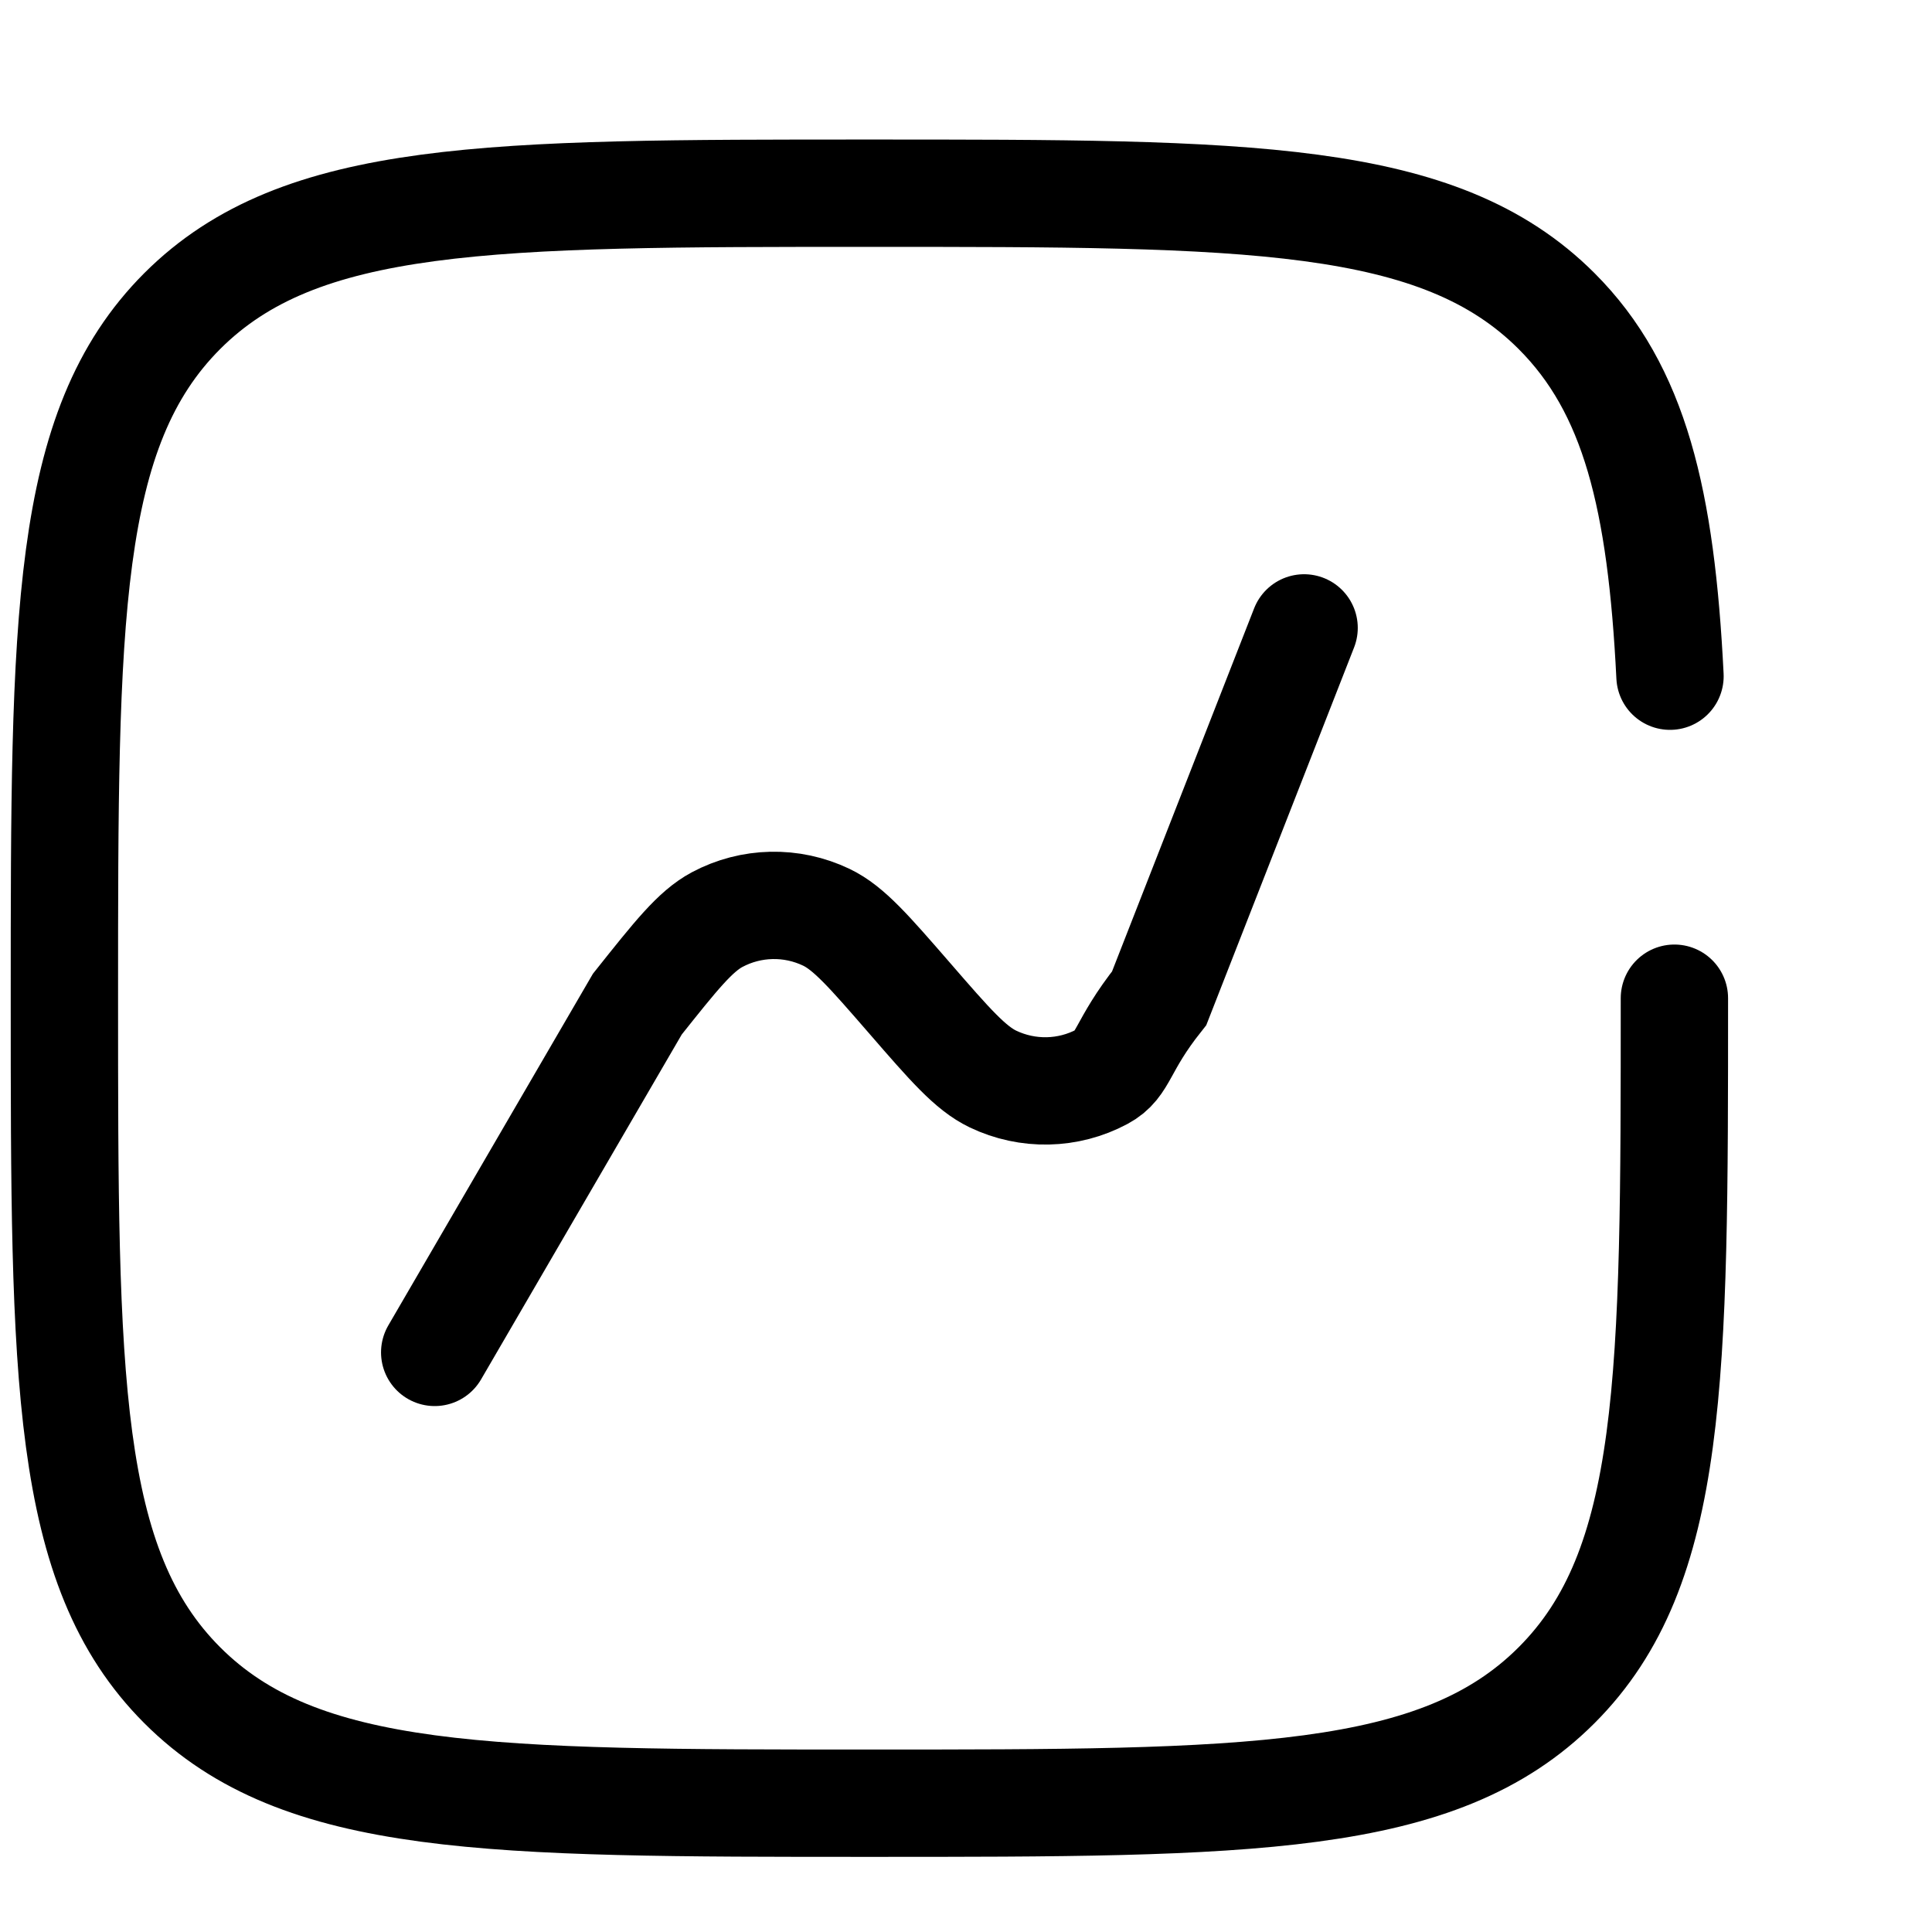
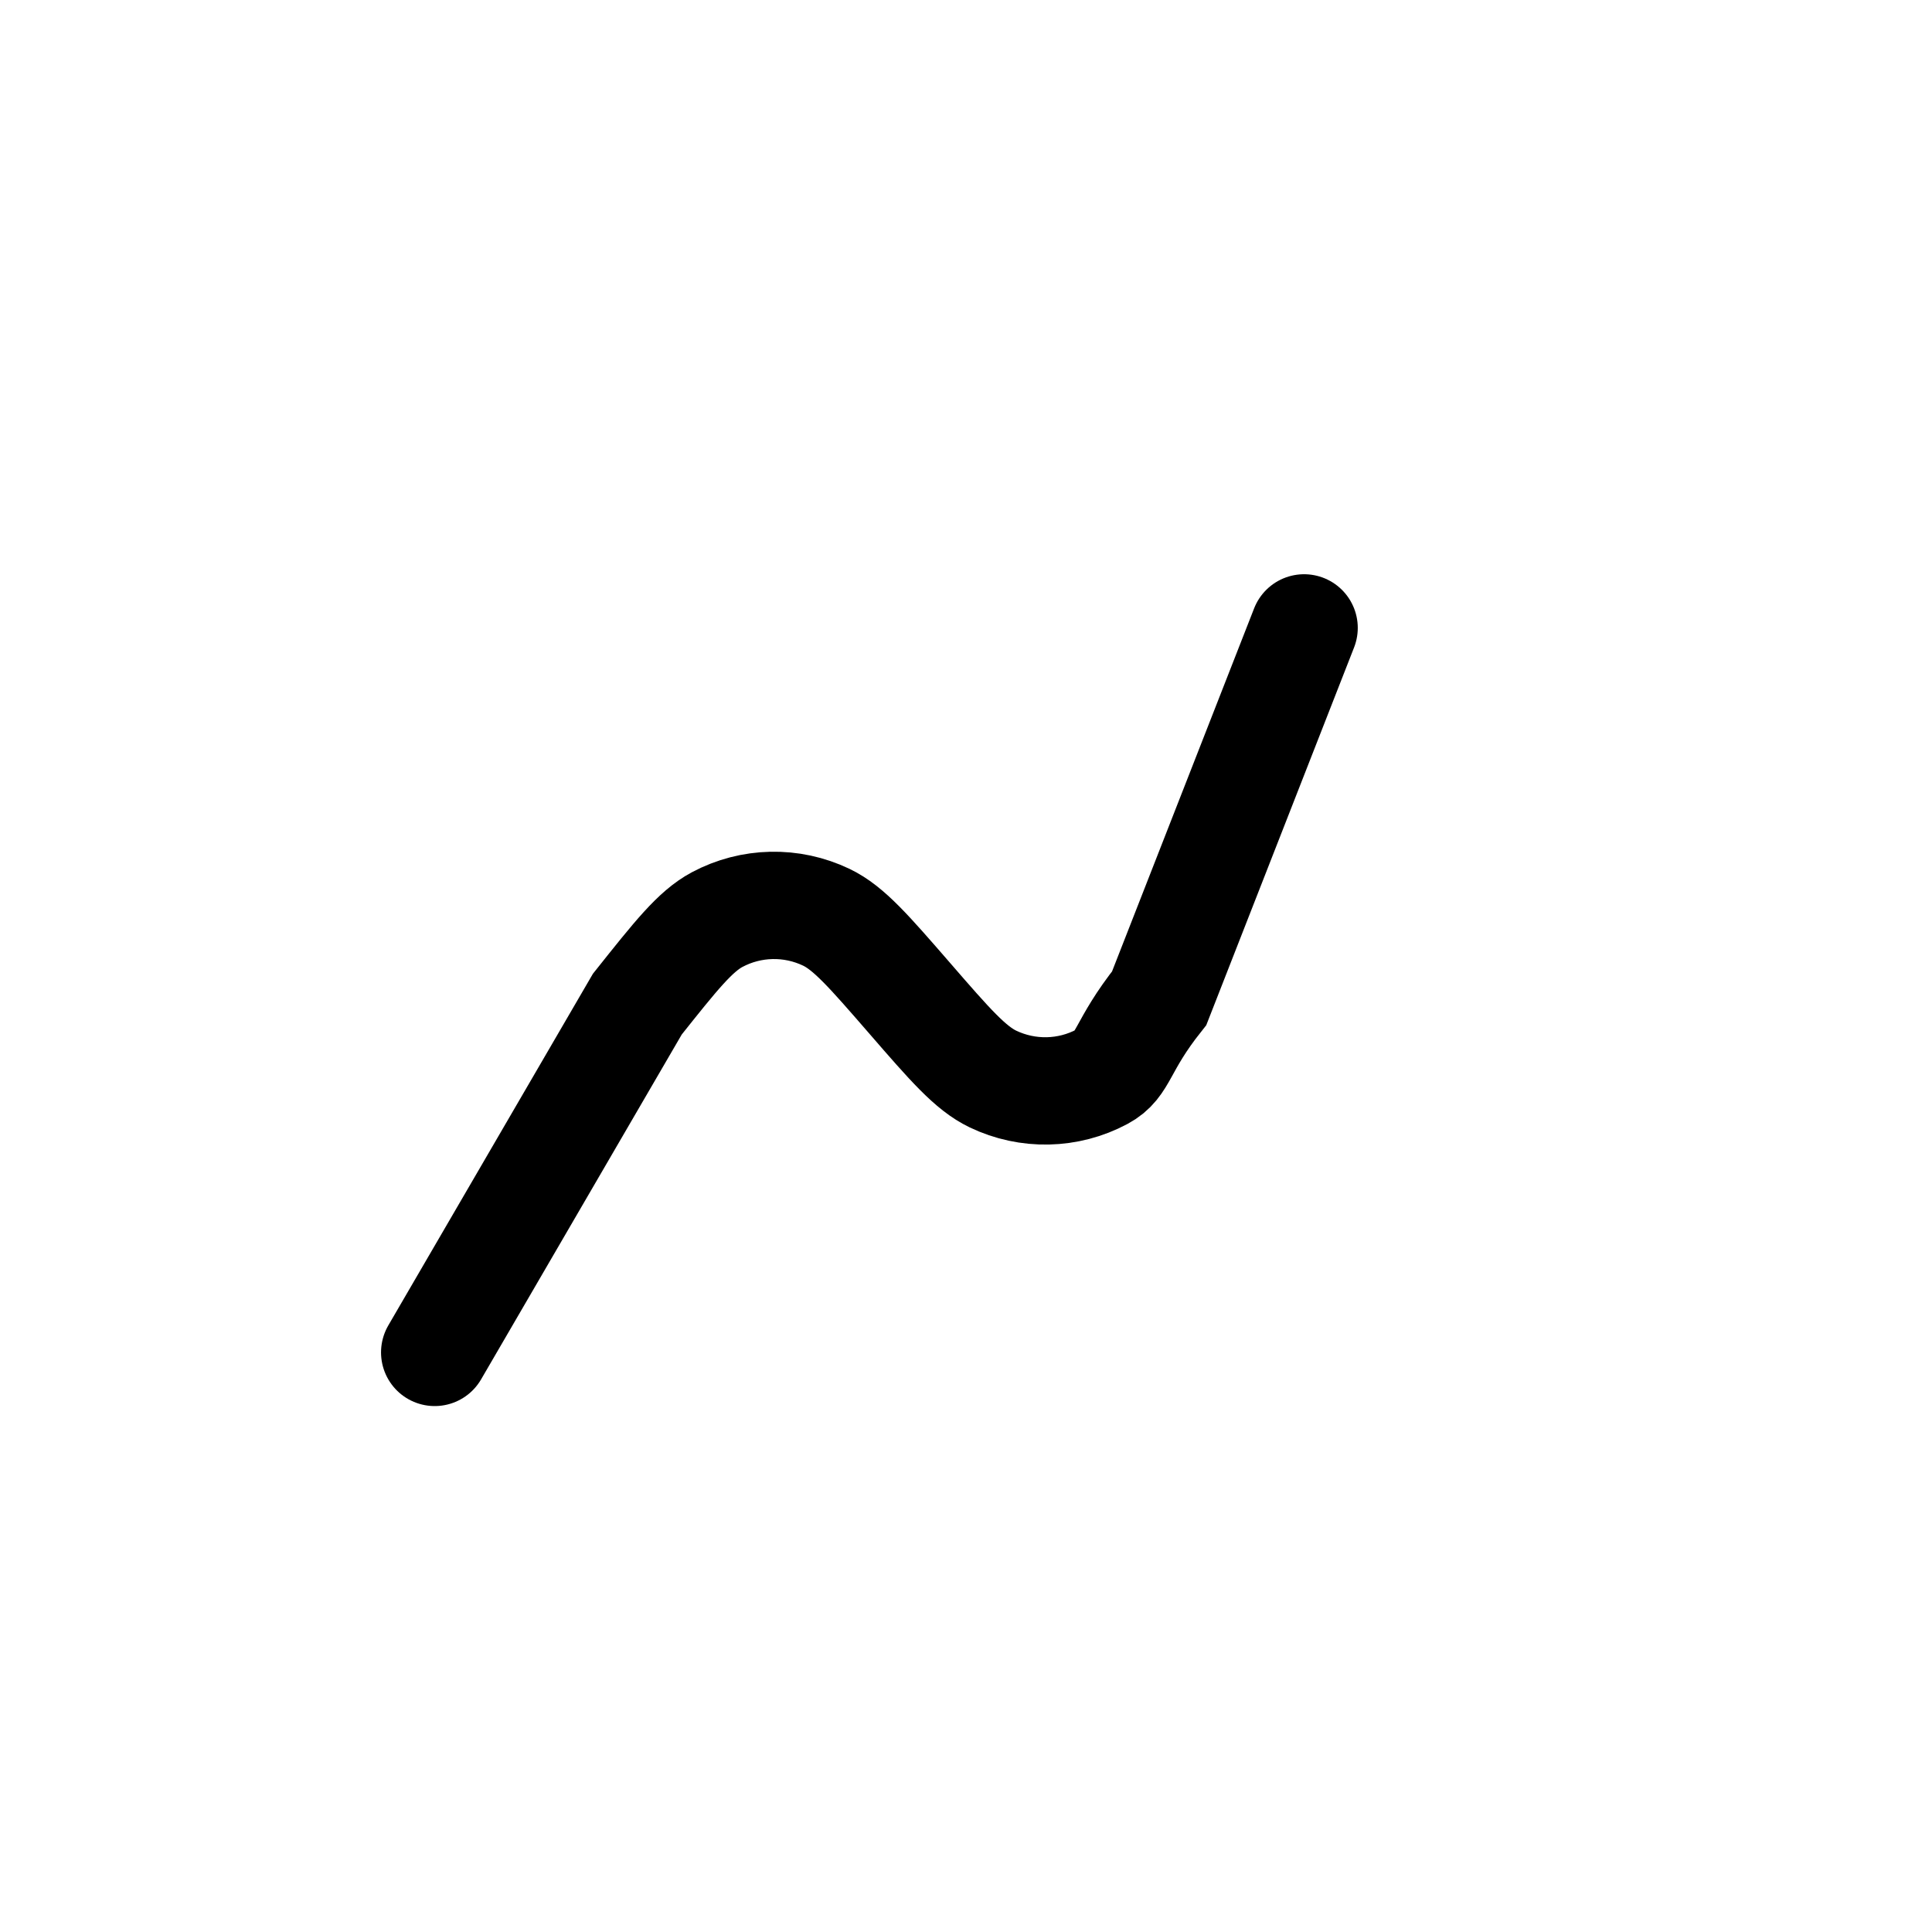
<svg xmlns="http://www.w3.org/2000/svg" width="18" height="18" viewBox="0 0 18 18" fill="none">
  <path d="M4.05 12.6L5.938 9.355C6.297 8.904 6.476 8.678 6.681 8.568C6.998 8.399 7.375 8.391 7.699 8.546C7.909 8.647 8.097 8.865 8.475 9.3C8.852 9.735 9.041 9.952 9.251 10.053C9.575 10.208 9.952 10.2 10.268 10.031C10.474 9.921 10.442 9.751 10.8 9.3L12.15 5.85" stroke="black" stroke-linecap="round" />
-   <path d="M15.6 9.3C15.6 12.835 15.6 14.603 14.502 15.701C13.403 16.8 11.635 16.8 8.1 16.8C4.564 16.8 2.797 16.8 1.698 15.701C0.6 14.603 0.6 12.835 0.6 9.3C0.6 5.764 0.6 3.997 1.698 2.898C2.797 1.8 4.564 1.8 8.1 1.8C11.635 1.8 13.403 1.8 14.502 2.898C15.232 3.628 15.477 4.655 15.559 6.3" stroke="black" stroke-linecap="round" />
</svg>